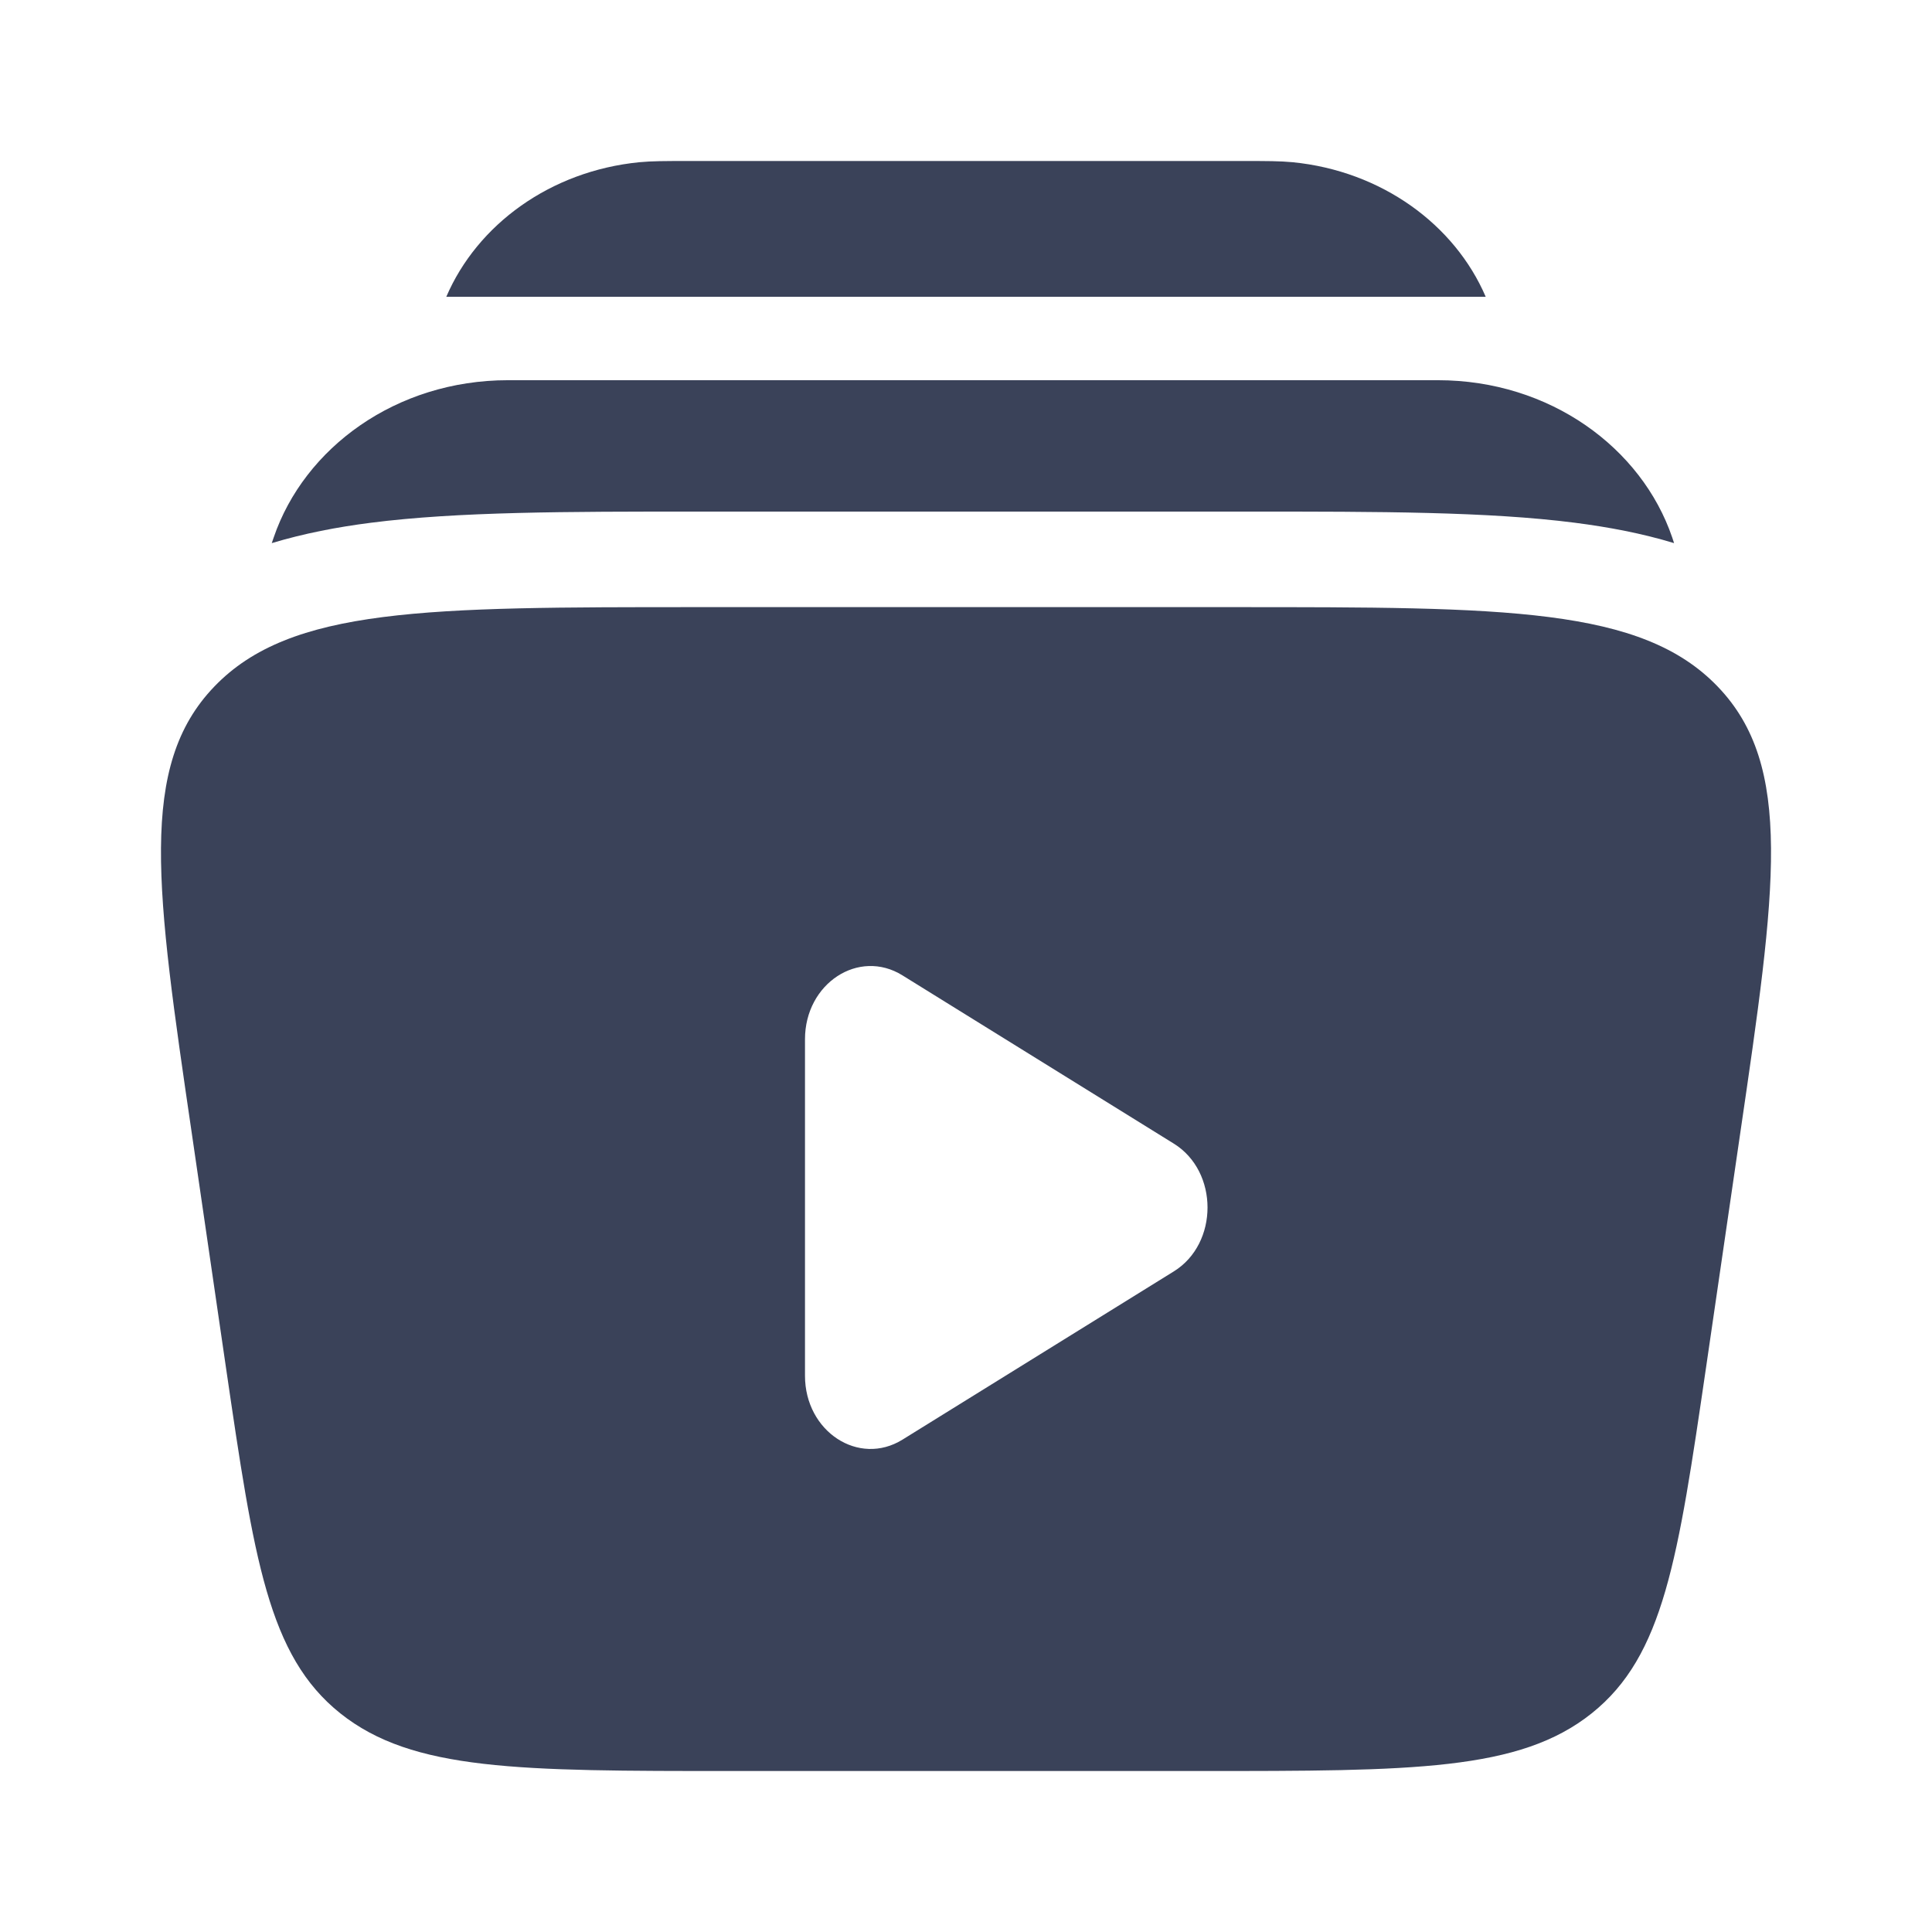
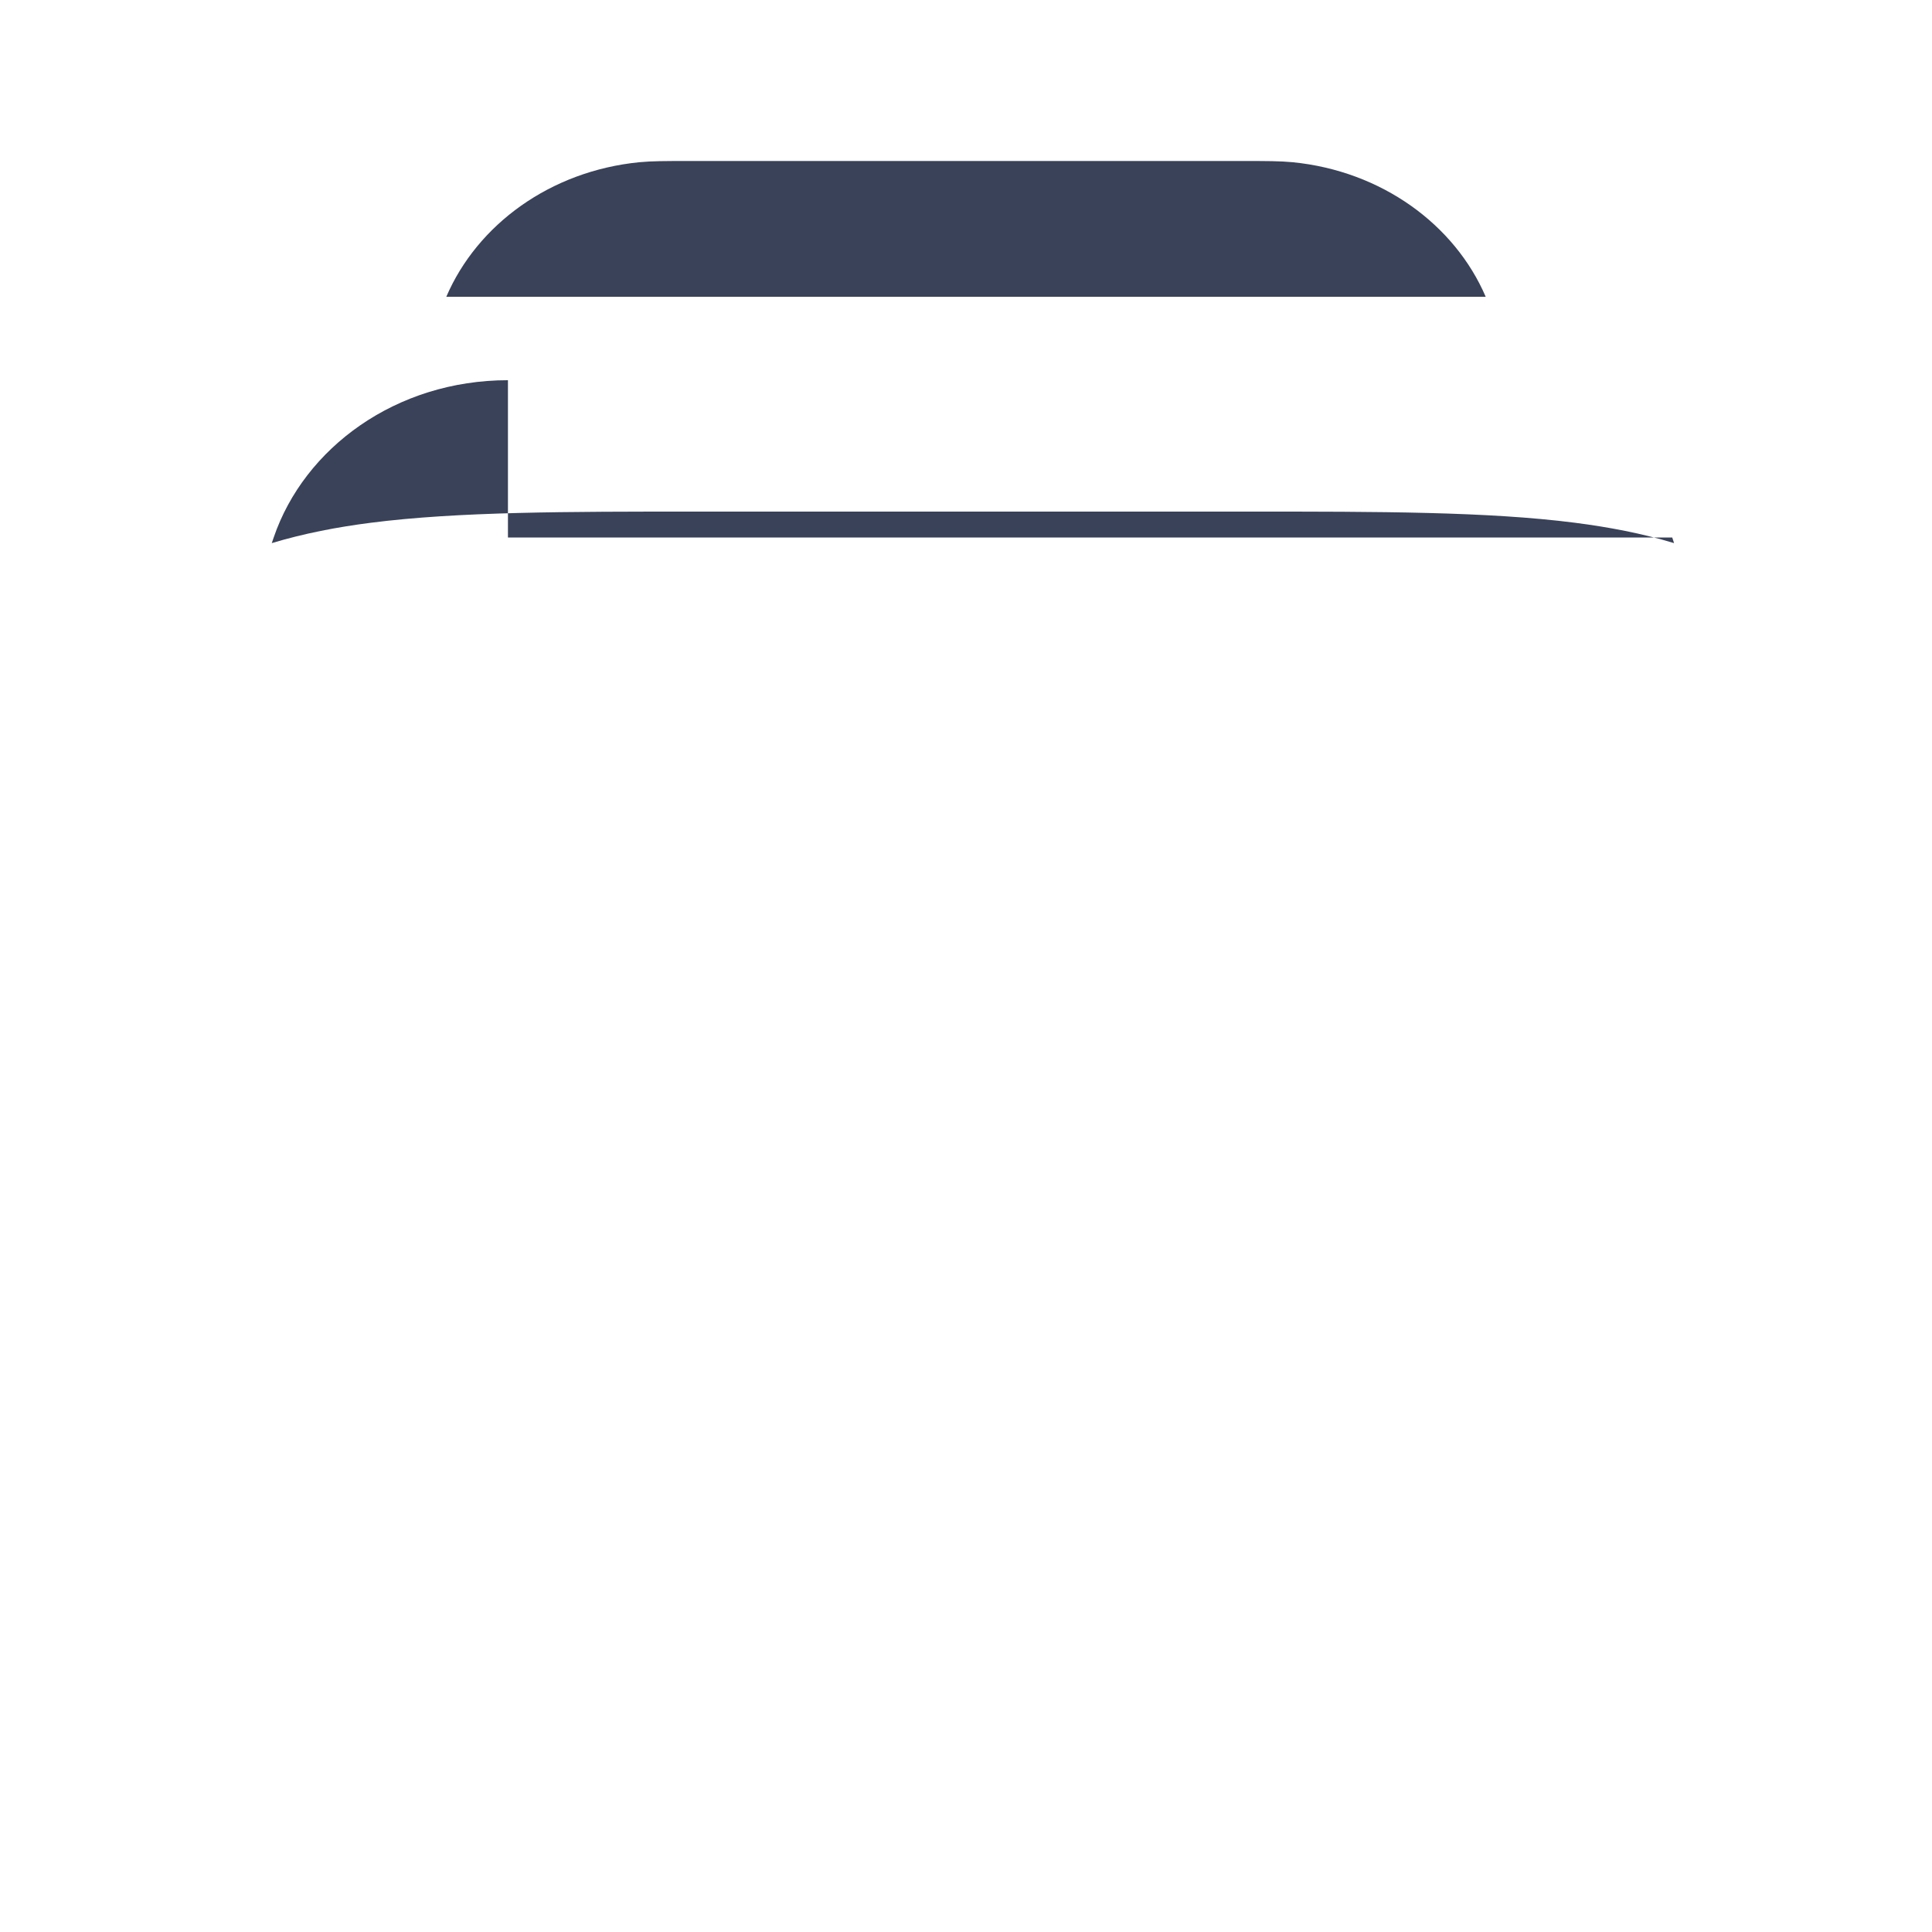
<svg xmlns="http://www.w3.org/2000/svg" width="68" height="68" viewBox="0 0 68 68" fill="none">
-   <path d="M24.112 5.667H43.888C44.546 5.667 45.05 5.667 45.492 5.709C48.631 6.018 51.201 7.905 52.292 10.446H15.708C16.799 7.905 19.369 6.018 22.508 5.709C22.944 5.667 23.449 5.667 24.112 5.667ZM17.878 13.382C13.94 13.382 10.71 15.762 9.633 18.918C9.61 18.984 9.587 19.05 9.565 19.116C10.693 18.776 11.869 18.55 13.056 18.399C16.116 18.006 19.986 18.006 24.48 18.006H44.007C48.501 18.006 52.368 18.006 55.431 18.399C56.621 18.552 57.794 18.773 58.922 19.116C58.901 19.05 58.88 18.984 58.857 18.918C57.78 15.762 54.55 13.382 50.609 13.382H17.878Z" fill="#3A4259" />
-   <path fill-rule="evenodd" clip-rule="evenodd" d="M43.429 21.369H24.571C15.011 21.369 10.228 21.369 7.542 24.166C4.856 26.962 5.488 31.28 6.755 39.919L7.95 48.113C8.942 54.888 9.438 58.276 11.979 60.305C14.524 62.334 18.269 62.334 25.769 62.334H42.231C49.728 62.334 53.479 62.334 56.021 60.305C58.562 58.276 59.058 54.888 60.05 48.113L61.245 39.922C62.512 31.28 63.144 26.962 60.458 24.166C57.772 21.369 52.989 21.369 43.429 21.369ZM41.313 44.75C42.897 43.77 42.897 41.231 41.313 40.251L31.762 34.329C30.223 33.374 28.333 34.615 28.333 36.578V48.422C28.333 50.385 30.223 51.623 31.762 50.672L41.313 44.75Z" fill="#3A4259" />
+   <path d="M24.112 5.667H43.888C44.546 5.667 45.05 5.667 45.492 5.709C48.631 6.018 51.201 7.905 52.292 10.446H15.708C16.799 7.905 19.369 6.018 22.508 5.709C22.944 5.667 23.449 5.667 24.112 5.667ZM17.878 13.382C13.94 13.382 10.71 15.762 9.633 18.918C9.61 18.984 9.587 19.05 9.565 19.116C10.693 18.776 11.869 18.55 13.056 18.399C16.116 18.006 19.986 18.006 24.48 18.006H44.007C48.501 18.006 52.368 18.006 55.431 18.399C56.621 18.552 57.794 18.773 58.922 19.116C58.901 19.05 58.88 18.984 58.857 18.918H17.878Z" fill="#3A4259" />
</svg>